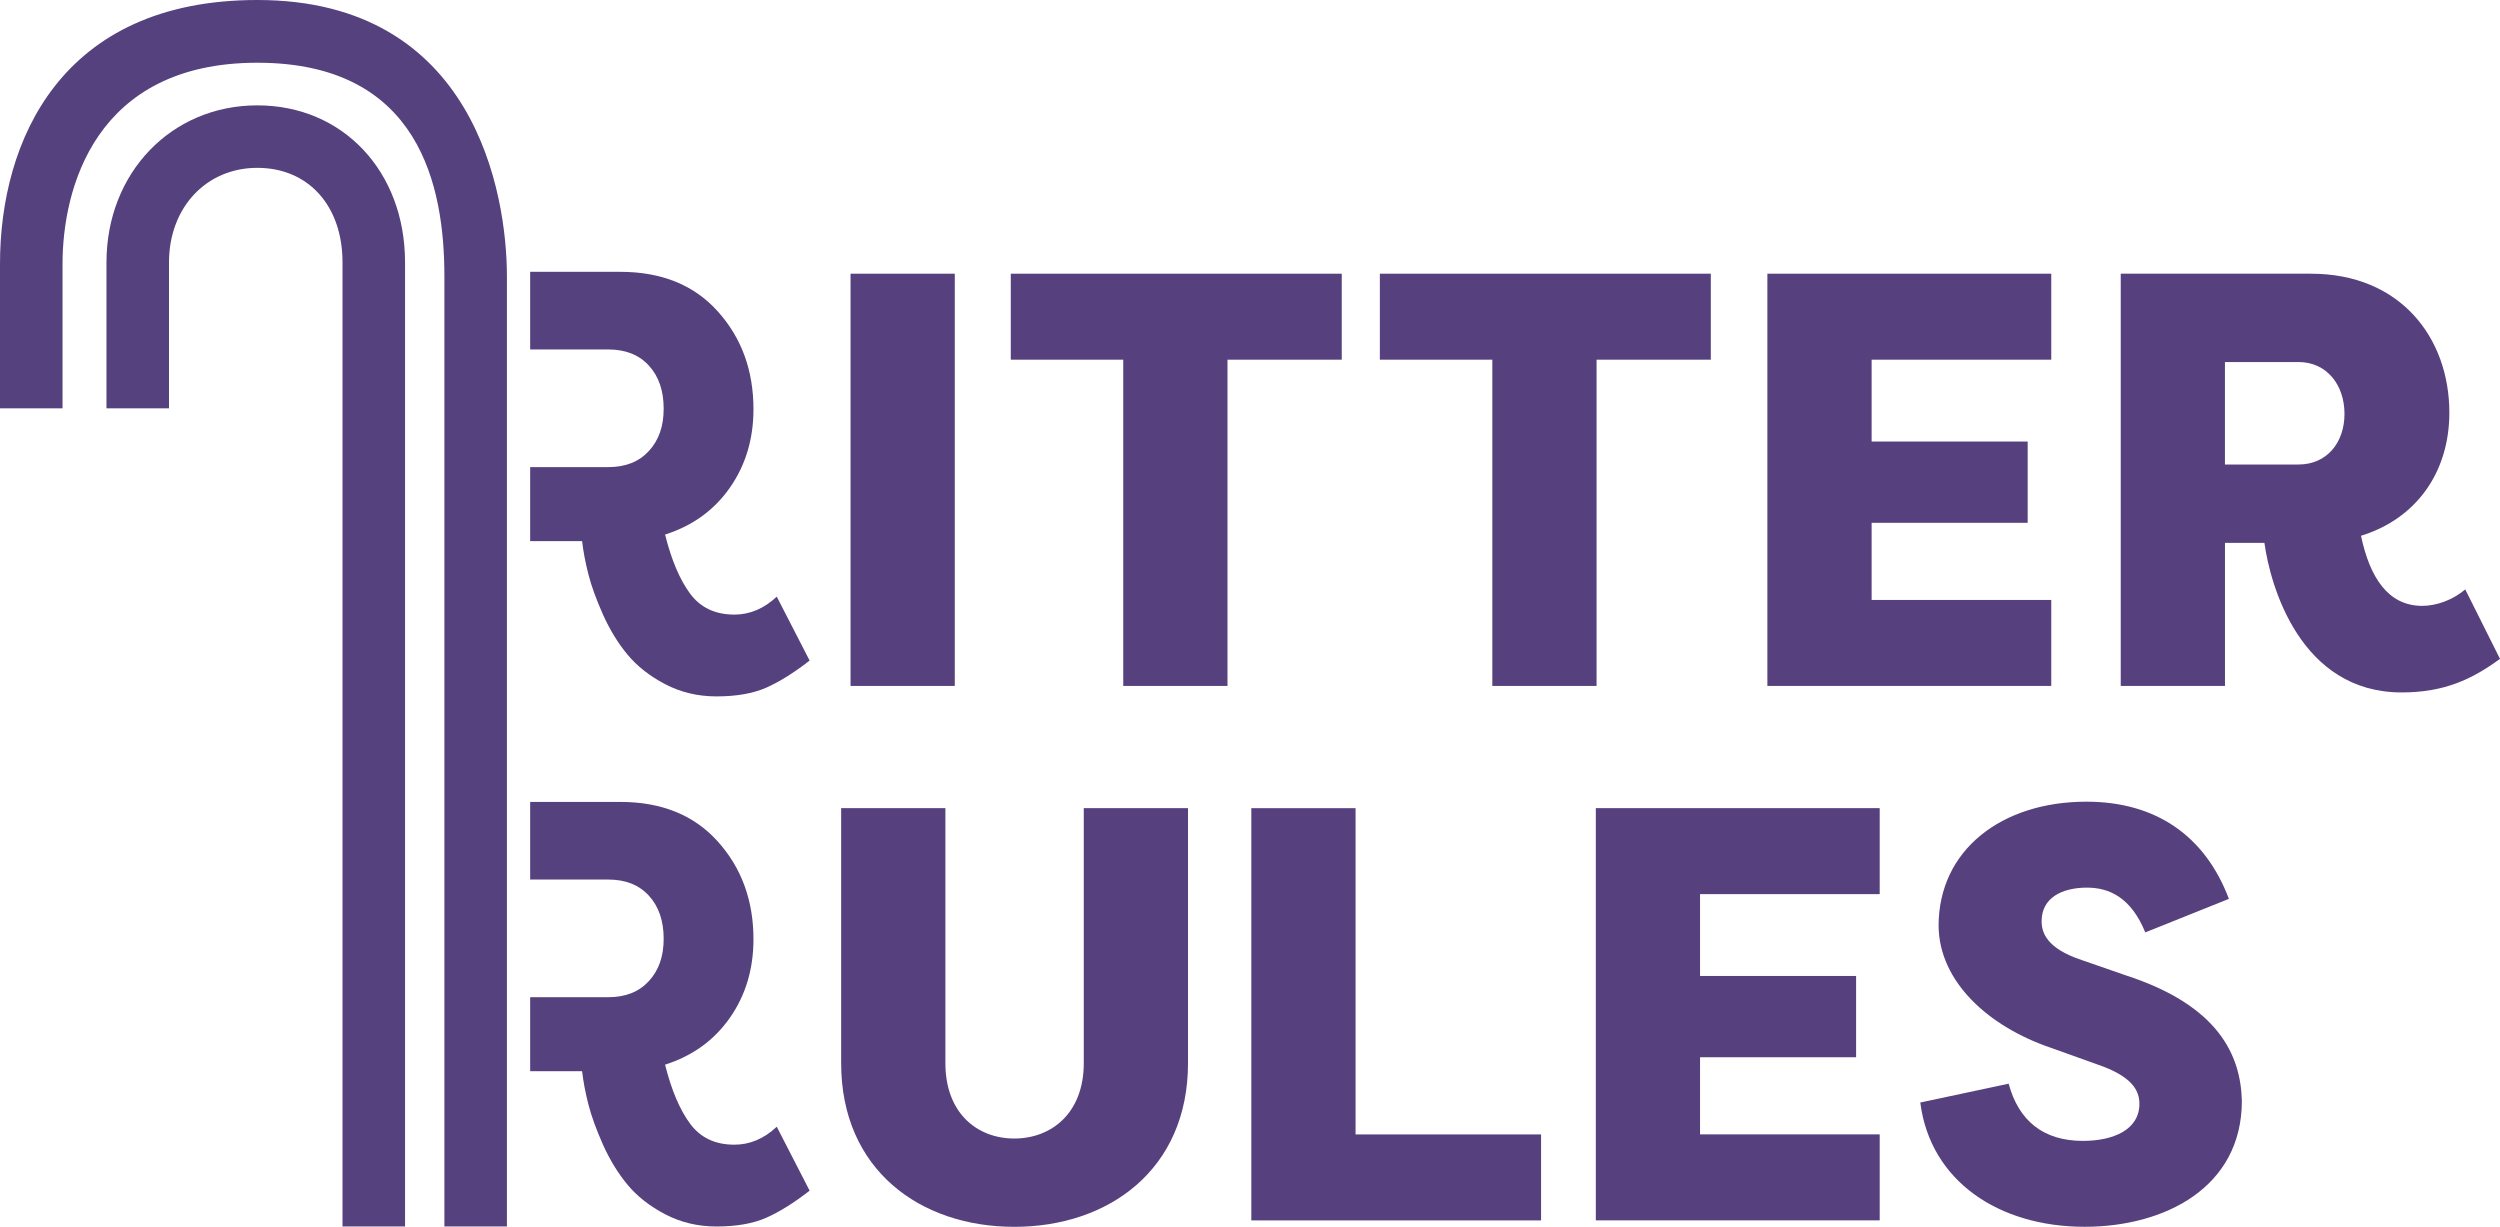
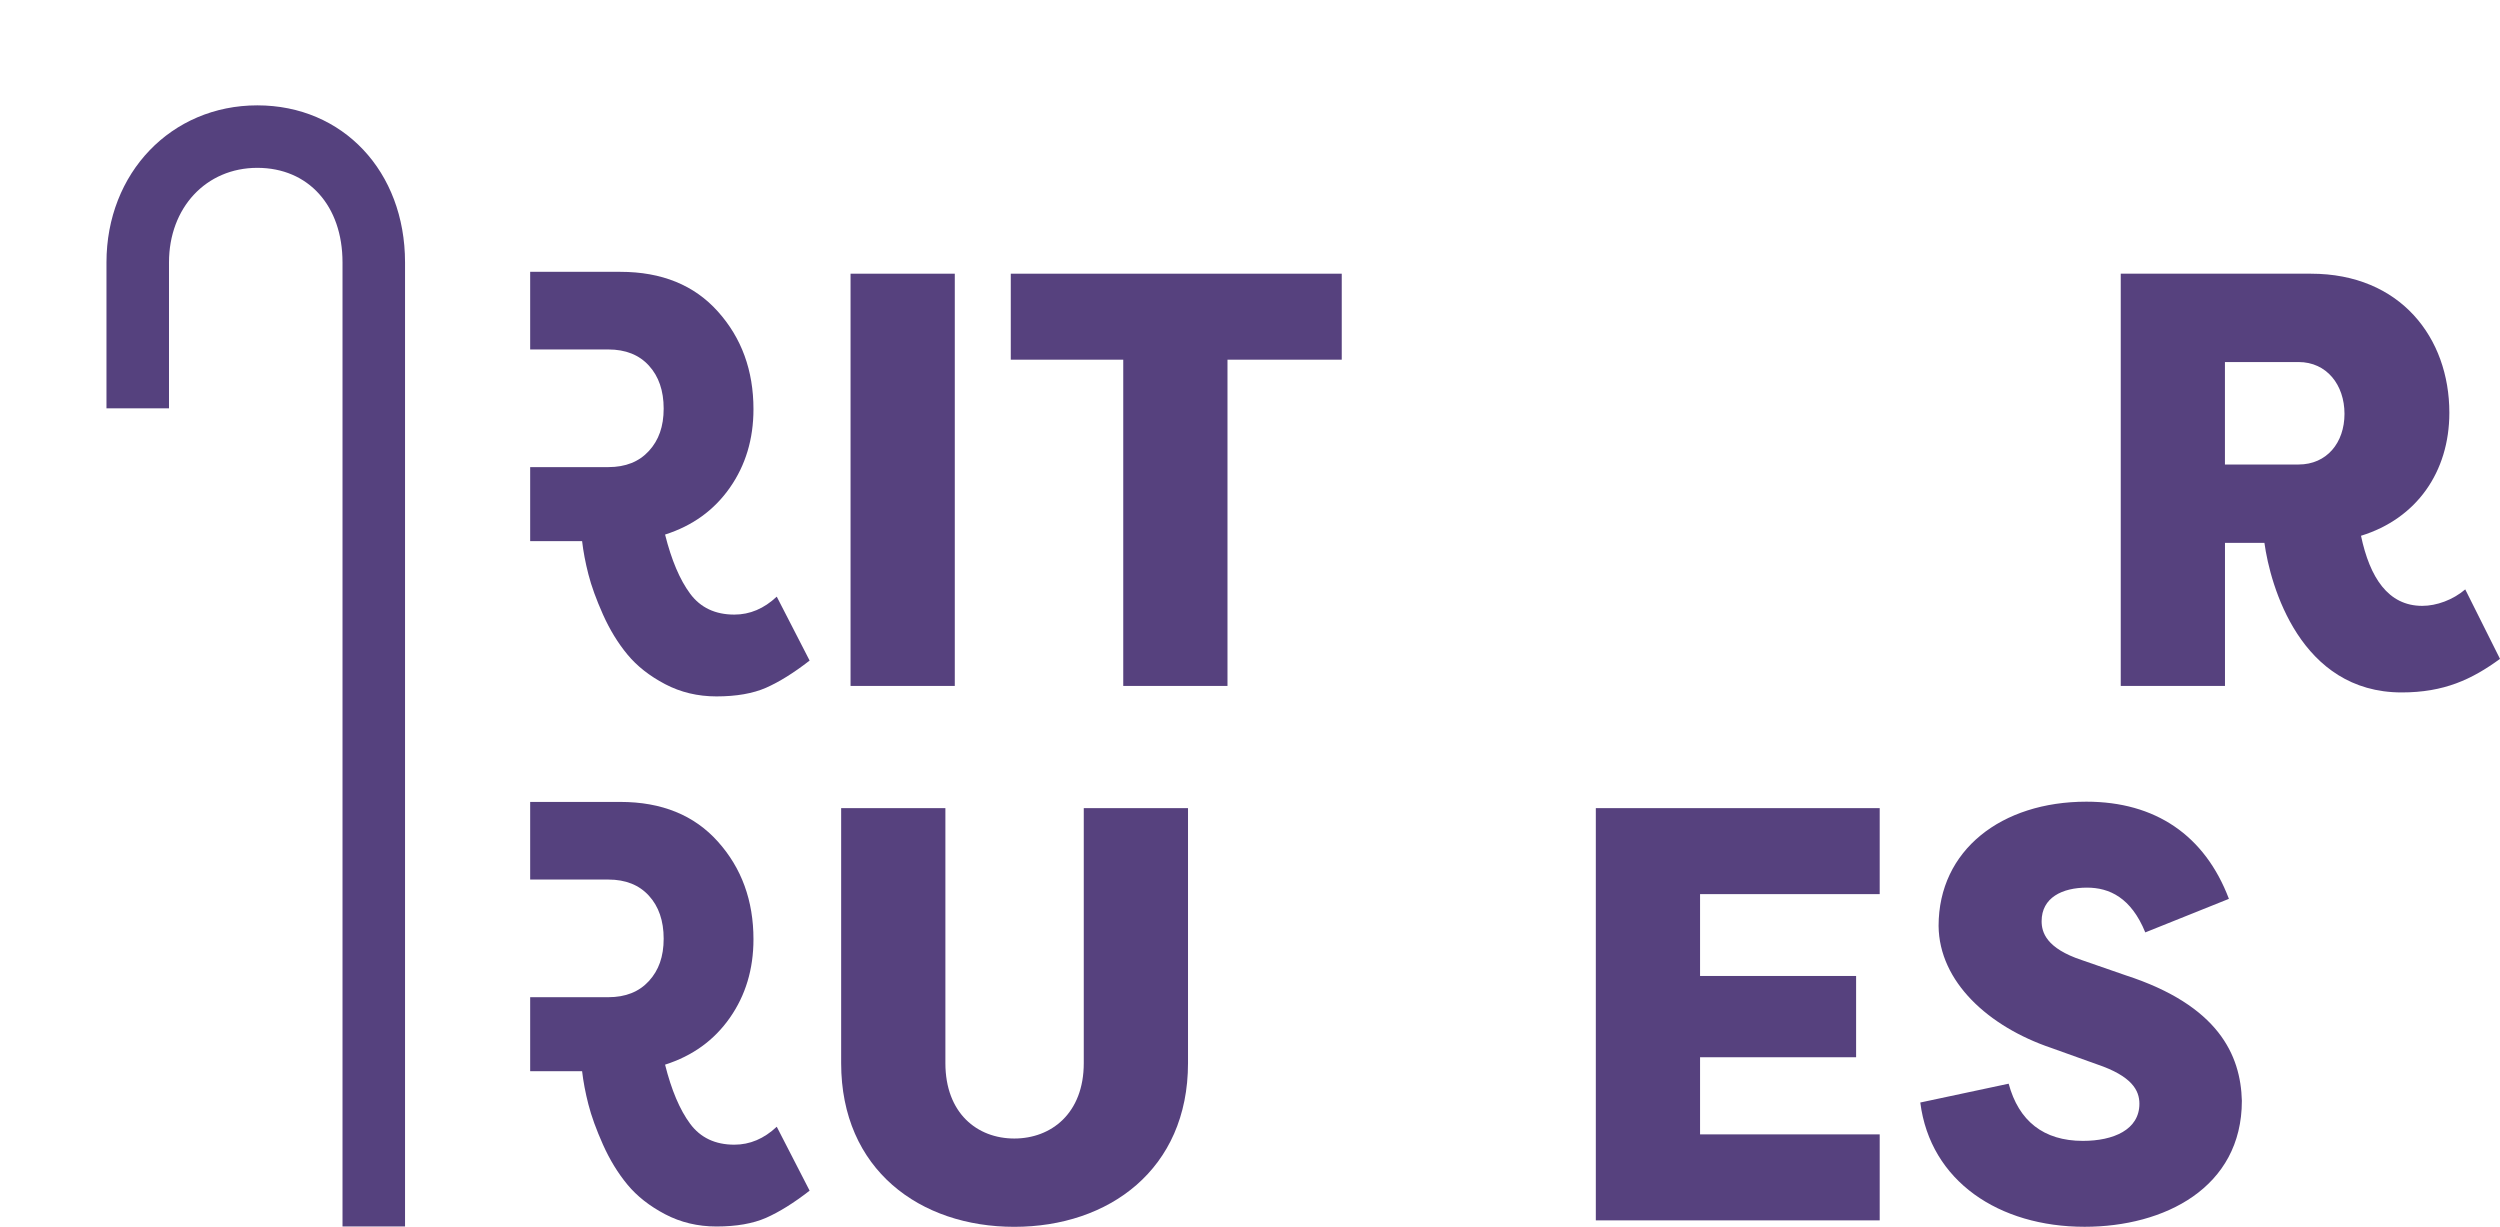
<svg xmlns="http://www.w3.org/2000/svg" id="Layer_2" data-name="Layer 2" viewBox="0 0 604.14 296.48">
  <defs>
    <style>      .cls-1 {        fill: none;      }      .cls-1, .cls-2, .cls-3 {        stroke-width: 0px;      }      .cls-2 {        fill: #56417e;      }      .cls-3 {        fill: #55417e;      }    </style>
  </defs>
  <g id="Layer_1-2" data-name="Layer 1">
    <g>
      <g>
        <g>
          <path class="cls-1" d="m162.28,129.47c2.13,10.1,6.55,16.94,14.8,16.94,3.42,0,7.4-1.42,10.39-3.98l8.4,16.79c-6.83,4.98-13.52,8.11-23.77,8.11-24.48,0-31.74-25.76-33.16-36.15h-9.53v34.58h-25.19v-99.62h45.97c21.63,0,33.44,15.51,33.44,33.59,0,14.37-7.97,25.62-21.35,29.74Zm-15.09-17.22c6.83,0,11.1-5.27,11.1-12.24s-4.27-12.52-11.1-12.52h-17.79v24.76h17.79Z" />
          <path class="cls-2" d="m230.73,165.76h-25.19v-99.62h25.19v99.62Z" />
          <path class="cls-2" d="m324.24,66.14v20.78h-27.61v78.84h-25.19v-78.84h-27.18v-20.78h79.98Z" />
-           <path class="cls-2" d="m413.43,66.14v20.78h-27.61v78.84h-25.19v-78.84h-27.18v-20.78h79.98Z" />
-           <path class="cls-2" d="m427.1,165.76v-99.62h68.6v20.78h-43.41v19.78h37.71v19.64h-37.71v18.64h43.41v20.78h-68.6Z" />
          <path class="cls-2" d="m570.55,129.47c2.13,10.1,6.55,16.94,14.8,16.94,3.42,0,7.4-1.42,10.39-3.98l8.4,16.79c-6.83,4.98-13.52,8.11-23.77,8.11-24.48,0-31.74-25.76-33.16-36.15h-9.53v34.58h-25.19v-99.62h45.97c21.63,0,33.44,15.51,33.44,33.59,0,14.37-7.97,25.62-21.35,29.74Zm-15.09-17.22c6.83,0,11.1-5.27,11.1-12.24s-4.27-12.52-11.1-12.52h-17.79v24.76h17.79Z" />
        </g>
        <g>
          <path class="cls-1" d="m162.28,258.62c2.13,10.1,6.55,16.94,14.8,16.94,3.42,0,7.4-1.42,10.39-3.98l8.4,16.79c-6.83,4.98-13.52,8.11-23.77,8.11-24.48,0-31.74-25.76-33.16-36.15h-9.53v34.58h-25.19v-99.62h45.97c21.63,0,33.44,15.51,33.44,33.59,0,14.37-7.97,25.62-21.35,29.74Zm-15.09-17.22c6.83,0,11.1-5.27,11.1-12.24s-4.27-12.52-11.1-12.52h-17.79v24.76h17.79Z" />
          <path class="cls-2" d="m287.09,195.29v61.62c0,25.76-19.21,39.56-41.98,39.56s-41.84-13.8-41.84-39.56v-61.62h25.19v61.62c0,12.1,7.68,18.22,16.65,18.22s16.79-6.12,16.79-18.22v-61.62h25.19Z" />
-           <path class="cls-2" d="m372.41,274.14v20.78h-70.02v-99.62h25.19v78.84h44.83Z" />
          <path class="cls-2" d="m385.64,294.91v-99.62h68.6v20.78h-43.41v19.78h37.71v19.64h-37.71v18.64h43.41v20.78h-68.6Z" />
          <path class="cls-2" d="m485.41,261.9c2.42,8.97,8.4,13.8,17.93,13.8,7.4,0,13.66-2.7,13.66-8.97,0-3.27-1.85-6.69-10.25-9.53l-11.1-3.98c-15.09-5.12-27.04-15.94-27.18-29.46,0-18.36,15.23-30.03,35.72-30.03,16.65,0,28.61,8.11,34.44,23.48l-20.21,8.11c-3.42-8.4-8.68-10.82-14.09-10.82-5.98,0-10.96,2.42-10.96,8.11,0,2.7,1.14,6.55,9.68,9.39l10.67,3.7c22.34,7.26,27.75,19.21,28.04,30.31,0,21.06-18.78,30.45-38,30.45-20.64,0-37.29-10.96-39.71-30.03l21.35-4.55Z" />
        </g>
      </g>
      <path class="cls-3" d="m187.7,144.19c-3.08,2.89-6.49,4.33-10.24,4.33-4.62,0-8.18-1.68-10.68-5.05-2.5-3.37-4.52-8.13-6.06-14.29,6.64-2.12,11.86-5.89,15.66-11.33,3.8-5.43,5.7-11.76,5.7-18.97,0-9.33-2.86-17.2-8.59-23.59-5.72-6.4-13.59-9.6-23.59-9.6h-21.78v18.76h18.9c4.15,0,7.42,1.3,9.79,3.9,2.38,2.6,3.57,6.06,3.57,10.39s-1.19,7.65-3.57,10.24c-2.38,2.6-5.64,3.9-9.79,3.9h-18.9v17.89h12.55c.29,2.5.79,5.17,1.52,8.01.72,2.84,1.9,6.08,3.53,9.74,1.64,3.66,3.61,6.88,5.92,9.67,2.31,2.79,5.34,5.17,9.09,7.14,3.75,1.97,7.89,2.96,12.41,2.96,4.81,0,8.8-.7,11.98-2.09,3.17-1.4,6.69-3.58,10.53-6.57l-7.94-15.44Z" />
      <g>
-         <path class="cls-3" d="m62.18,0C14.73,0,0,34.07,0,63.79v34.88h15.11v-34.88c0-17.97,7.69-48.63,47.07-48.63s45.21,30,45.21,51.64v229.58h15.11V66.8C122.5,46.86,114.74,0,62.18,0Z" />
        <path class="cls-3" d="m62.18,25.46c-20.78,0-36.45,16.32-36.45,37.95v35.26h15.11v-35.26c0-13.24,8.98-22.85,21.34-22.85s20.59,9.18,20.59,22.85v232.97h15.11V63.41c0-21.99-15.01-37.95-35.7-37.95Z" />
      </g>
      <path class="cls-3" d="m187.7,272.29c-3.08,2.89-6.49,4.33-10.24,4.33-4.62,0-8.18-1.68-10.68-5.05-2.5-3.37-4.52-8.13-6.06-14.29,6.64-2.12,11.86-5.89,15.66-11.33,3.8-5.43,5.7-11.76,5.7-18.97,0-9.33-2.86-17.2-8.59-23.59-5.72-6.4-13.59-9.6-23.59-9.6h-21.78v18.76h18.9c4.15,0,7.42,1.3,9.79,3.9,2.38,2.6,3.57,6.06,3.57,10.39s-1.19,7.65-3.57,10.24c-2.38,2.6-5.64,3.9-9.79,3.9h-18.9v17.89h12.55c.29,2.5.79,5.17,1.52,8.01.72,2.84,1.9,6.08,3.53,9.74,1.64,3.66,3.61,6.88,5.92,9.67,2.31,2.79,5.34,5.17,9.09,7.14,3.75,1.97,7.89,2.96,12.41,2.96,4.81,0,8.8-.7,11.98-2.09,3.17-1.4,6.69-3.58,10.53-6.57l-7.94-15.44Z" />
    </g>
  </g>
</svg>